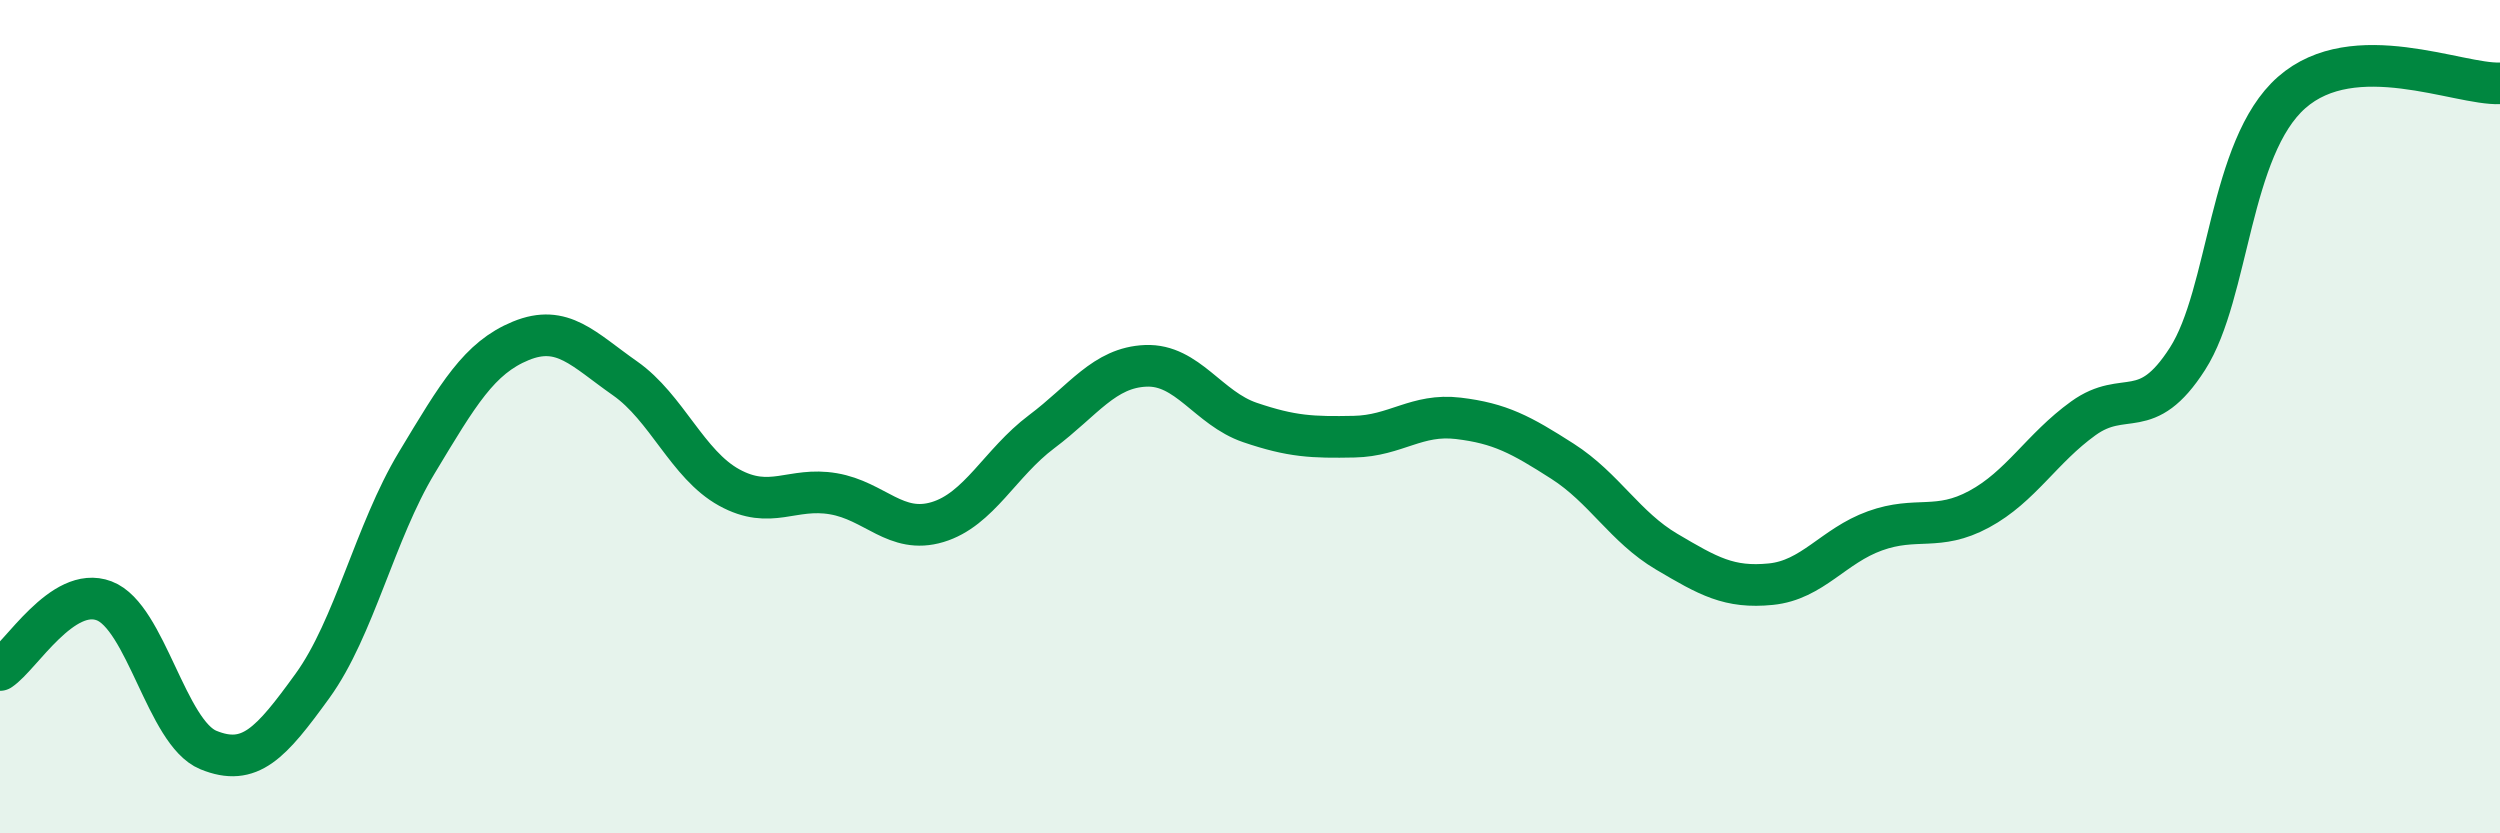
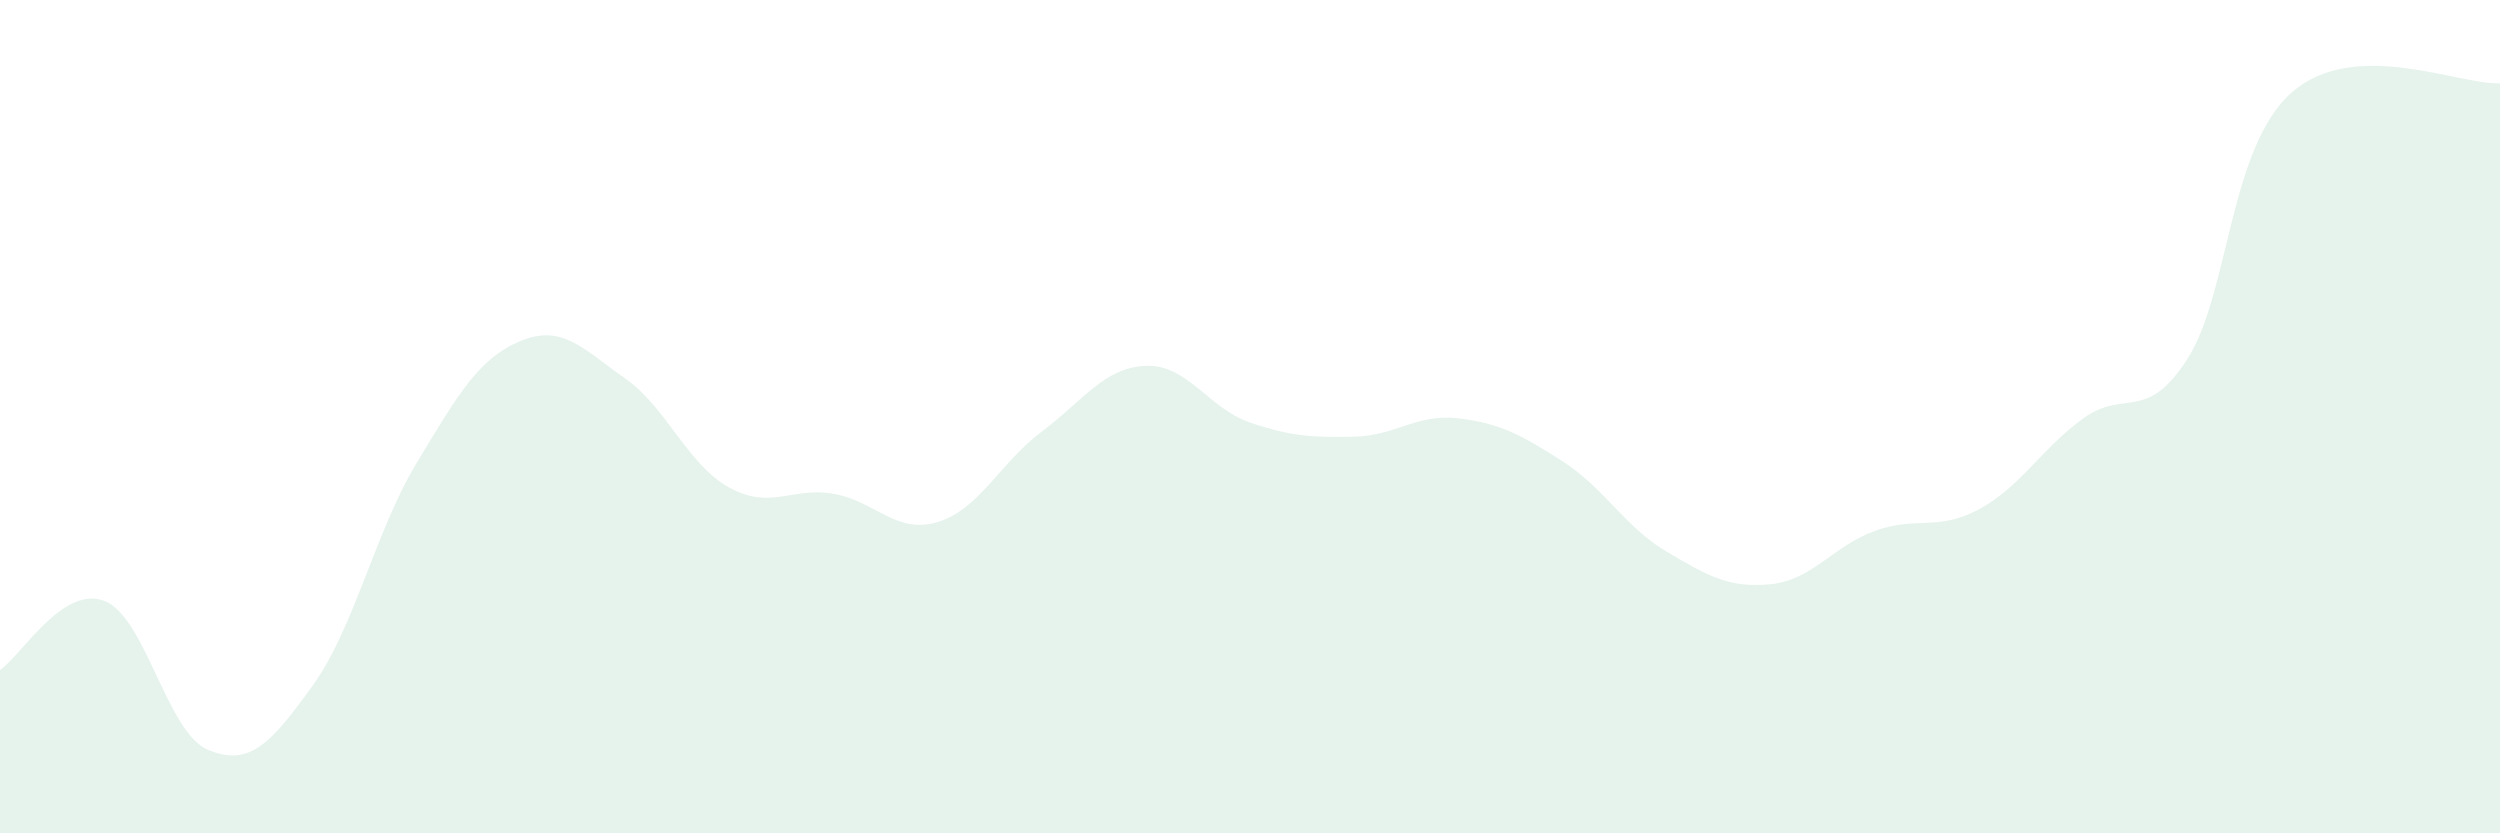
<svg xmlns="http://www.w3.org/2000/svg" width="60" height="20" viewBox="0 0 60 20">
  <path d="M 0,16.08 C 0.5,15.75 1.5,14.04 2.5,14.42 C 3.5,14.8 4,17.59 5,18 C 6,18.41 6.5,17.84 7.5,16.46 C 8.5,15.08 9,12.77 10,11.11 C 11,9.45 11.5,8.59 12.5,8.18 C 13.5,7.77 14,8.38 15,9.08 C 16,9.78 16.5,11.15 17.5,11.7 C 18.5,12.25 19,11.68 20,11.85 C 21,12.02 21.5,12.83 22.5,12.53 C 23.5,12.23 24,11.11 25,10.36 C 26,9.61 26.5,8.82 27.5,8.78 C 28.5,8.74 29,9.8 30,10.14 C 31,10.48 31.5,10.5 32.5,10.48 C 33.5,10.46 34,9.92 35,10.04 C 36,10.16 36.5,10.43 37.5,11.07 C 38.5,11.71 39,12.65 40,13.24 C 41,13.83 41.5,14.12 42.5,14.02 C 43.5,13.92 44,13.1 45,12.74 C 46,12.38 46.5,12.76 47.5,12.22 C 48.5,11.68 49,10.76 50,10.04 C 51,9.32 51.5,10.17 52.5,8.61 C 53.5,7.05 53.5,3.54 55,2.22 C 56.5,0.9 59,2.04 60,2L60 20L0 20Z" fill="#008740" opacity="0.1" stroke-linecap="round" stroke-linejoin="round" />
-   <path d="M 0,16.08 C 0.5,15.75 1.5,14.04 2.5,14.42 C 3.5,14.8 4,17.59 5,18 C 6,18.41 6.5,17.84 7.5,16.46 C 8.5,15.08 9,12.77 10,11.11 C 11,9.45 11.5,8.59 12.5,8.18 C 13.5,7.77 14,8.38 15,9.08 C 16,9.78 16.5,11.15 17.5,11.7 C 18.5,12.25 19,11.68 20,11.85 C 21,12.02 21.5,12.83 22.5,12.53 C 23.5,12.23 24,11.11 25,10.36 C 26,9.61 26.5,8.82 27.5,8.78 C 28.5,8.74 29,9.8 30,10.14 C 31,10.48 31.5,10.5 32.5,10.48 C 33.5,10.46 34,9.92 35,10.04 C 36,10.16 36.5,10.43 37.5,11.07 C 38.5,11.71 39,12.65 40,13.24 C 41,13.83 41.5,14.12 42.5,14.02 C 43.5,13.92 44,13.1 45,12.74 C 46,12.38 46.5,12.76 47.5,12.22 C 48.5,11.68 49,10.76 50,10.04 C 51,9.32 51.5,10.17 52.5,8.61 C 53.5,7.05 53.5,3.54 55,2.22 C 56.5,0.9 59,2.04 60,2" stroke="#008740" stroke-width="1" fill="none" stroke-linecap="round" stroke-linejoin="round" />
</svg>